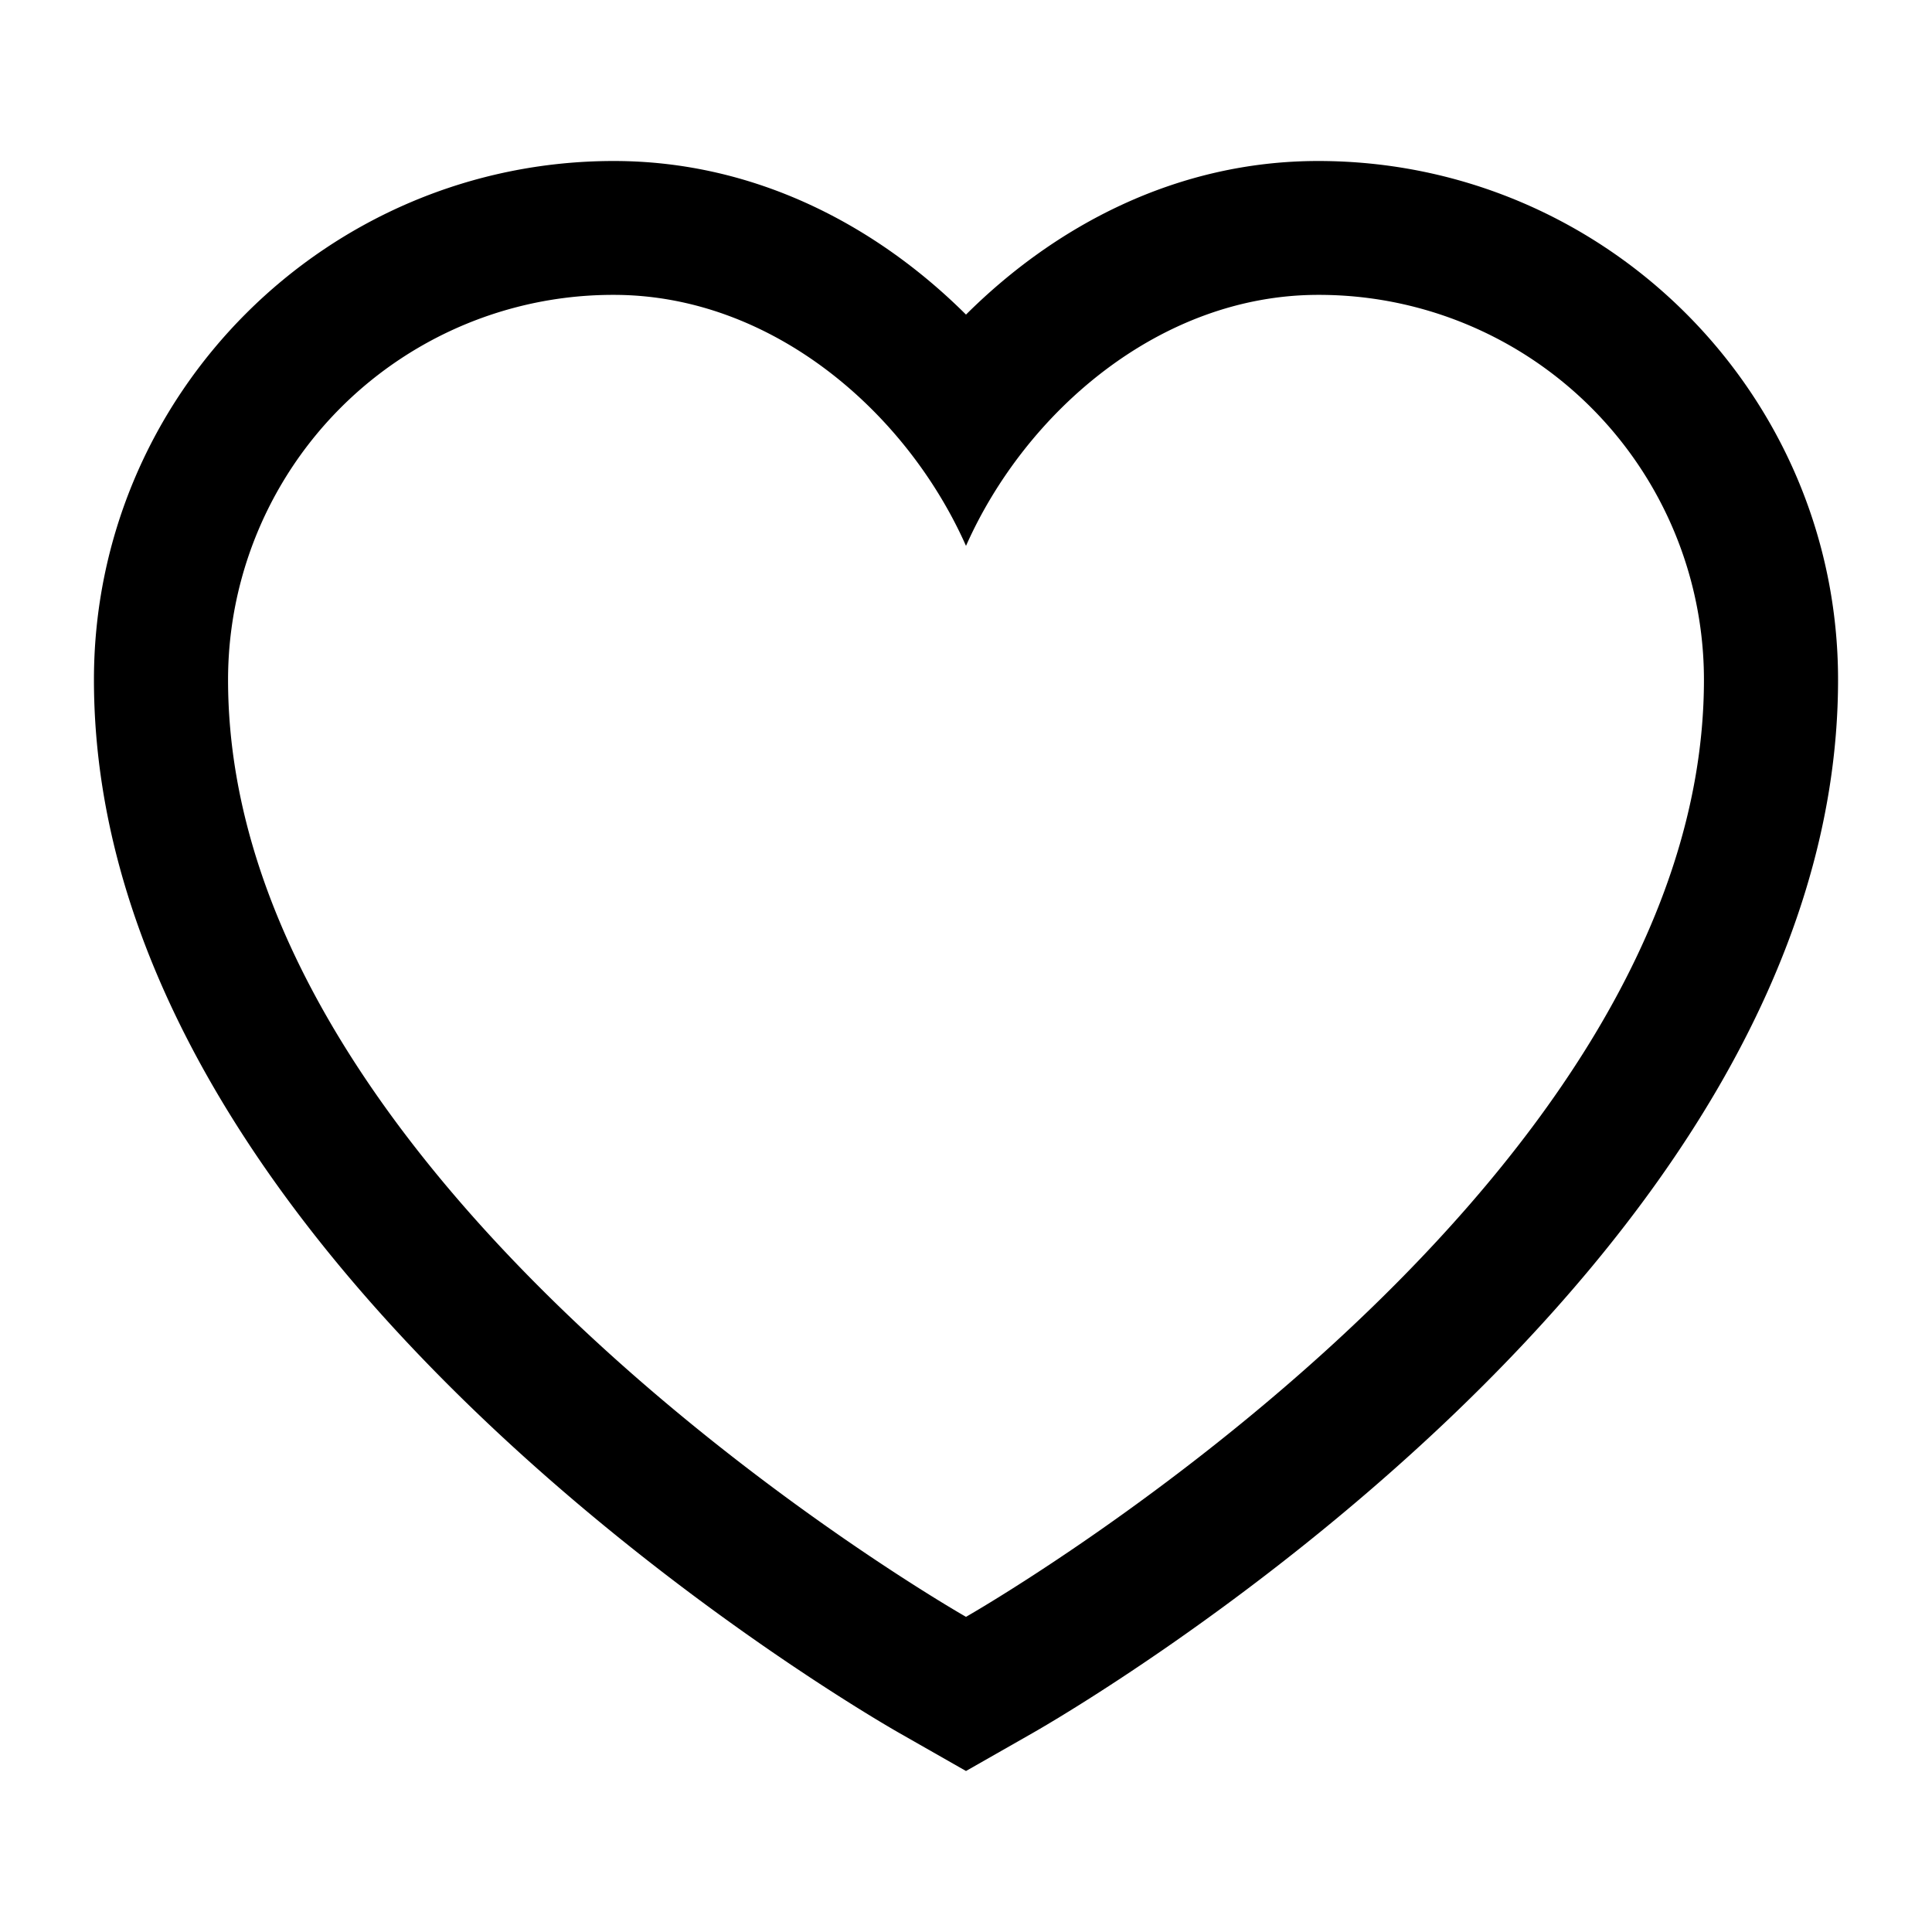
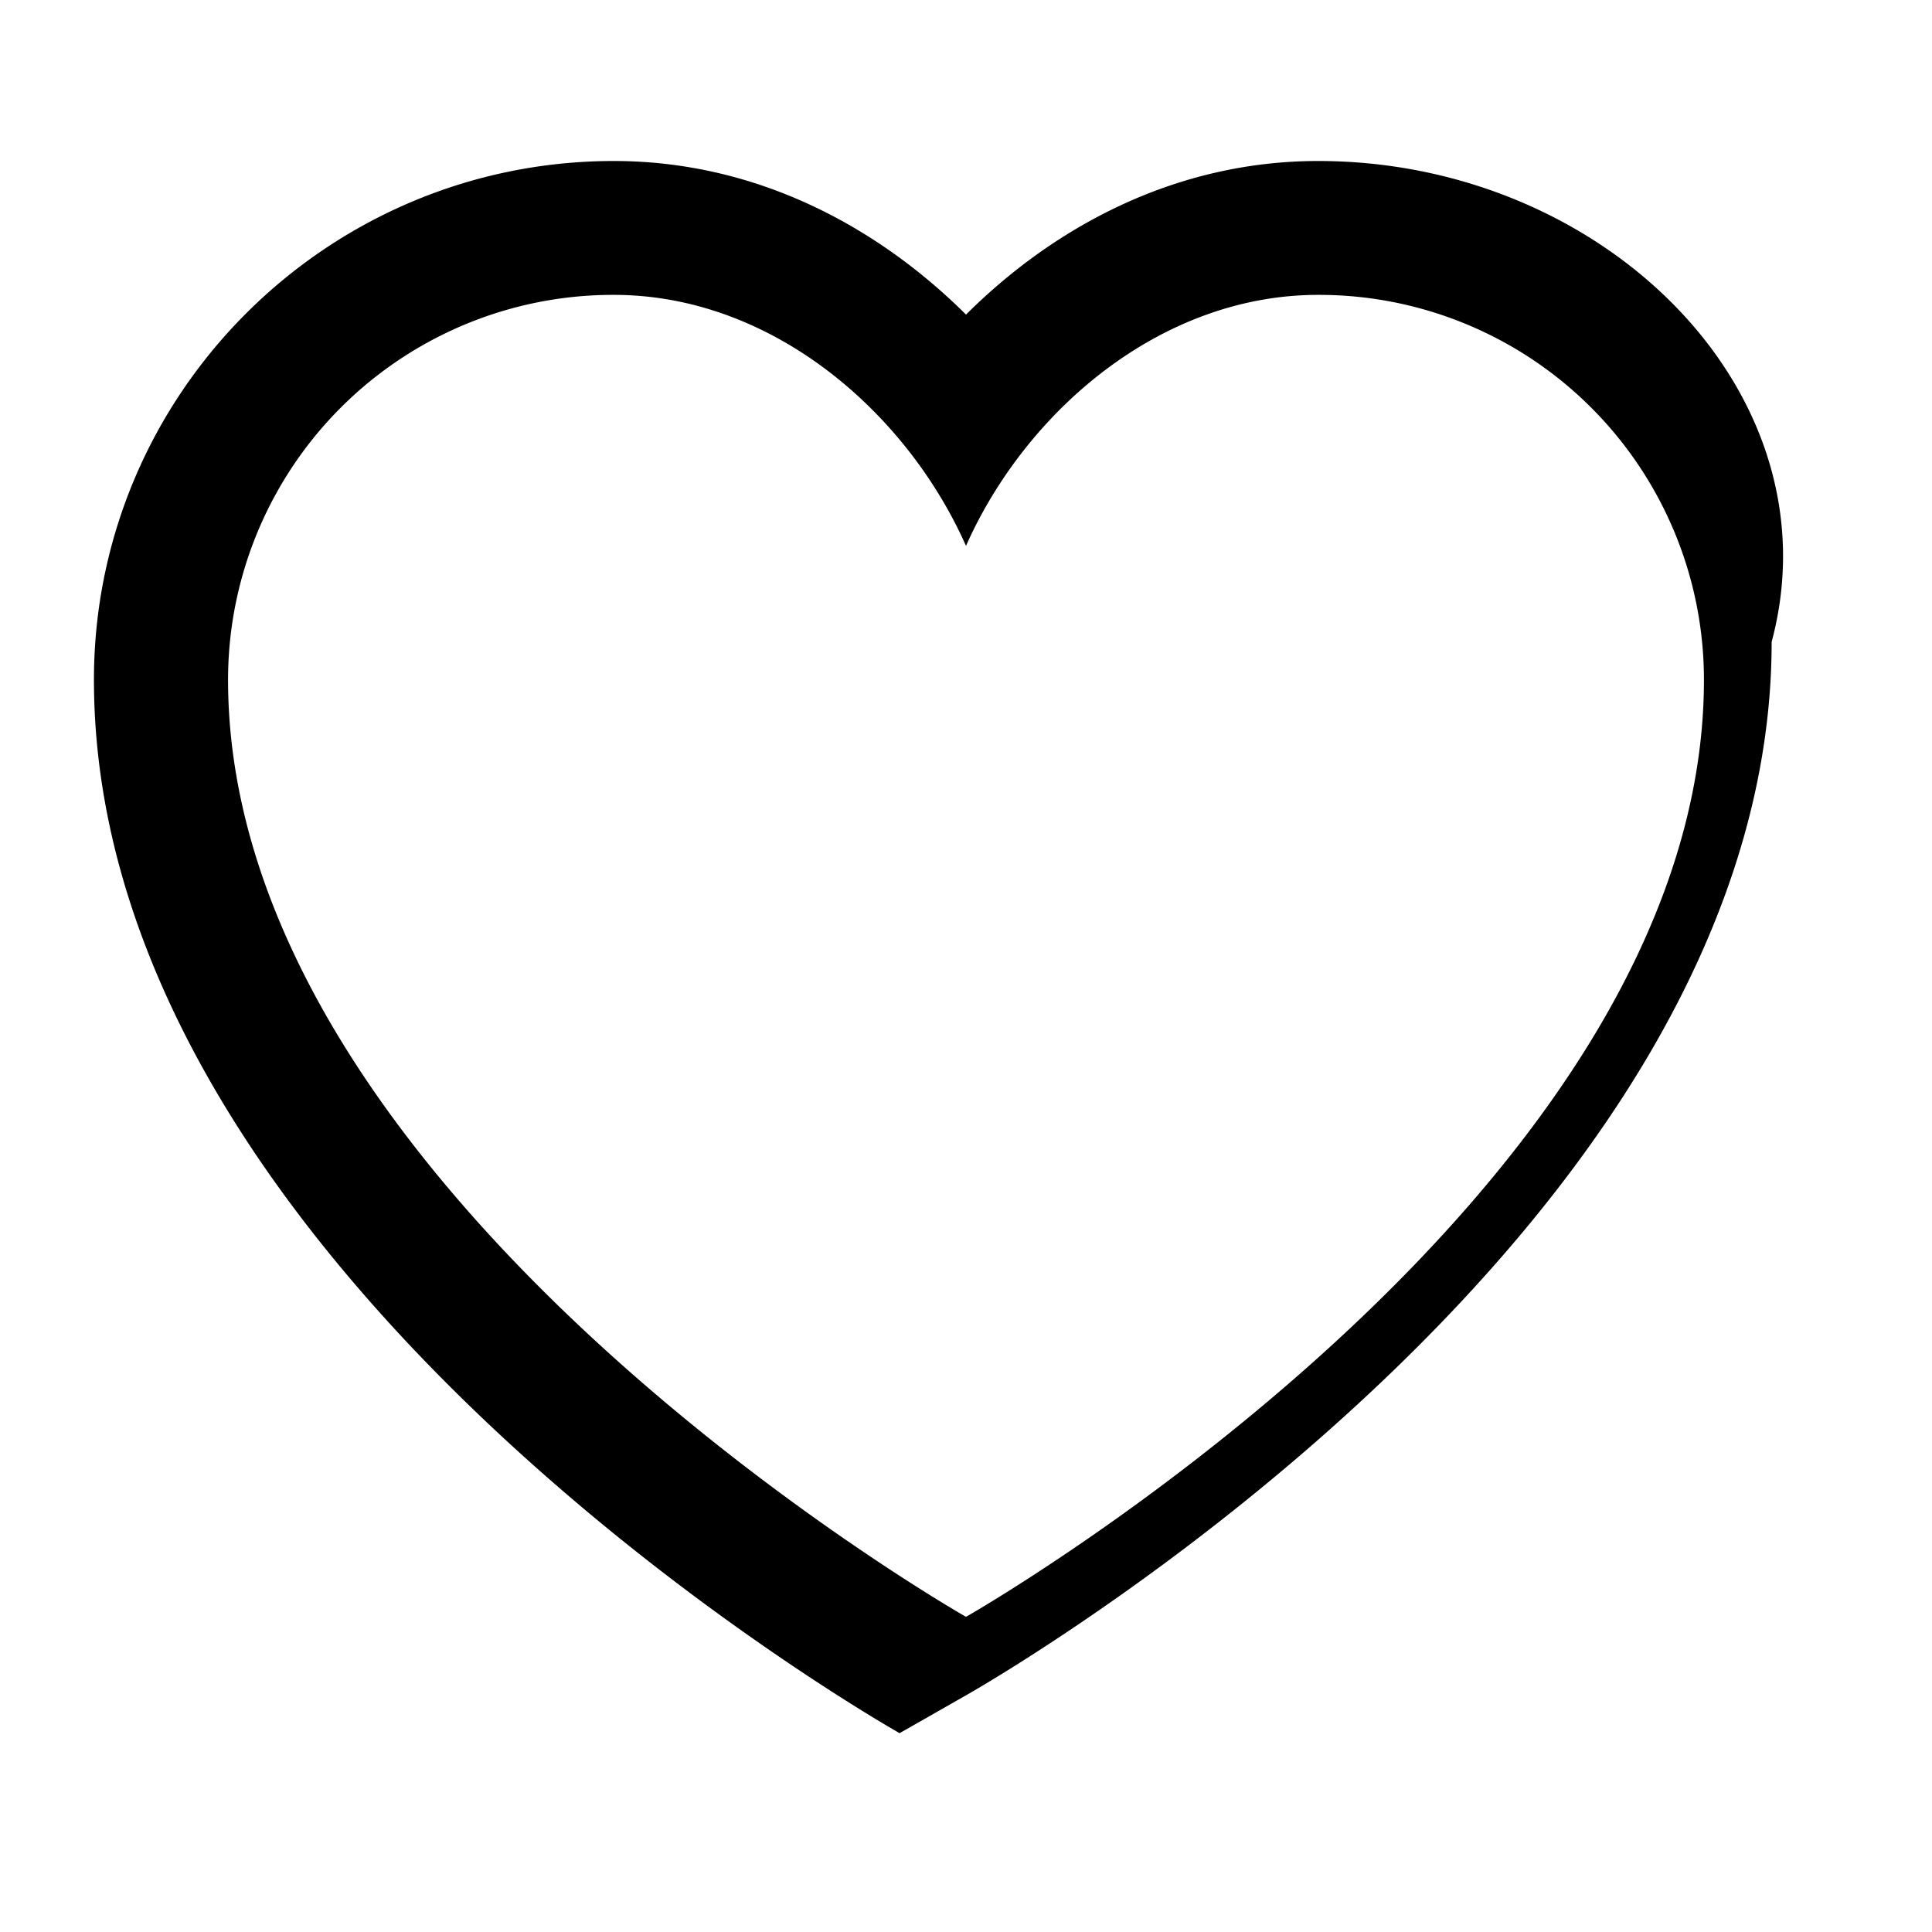
<svg xmlns="http://www.w3.org/2000/svg" width="24" height="24" viewBox="0 0 24 24">
  <g id="favourite-m-default">
-     <path id="default" fill-rule="evenodd" d="M16.375 2c-1.76 0-3.268.806-4.375 1.908C10.893 2.806 9.384 2 7.625 2c-3.56 0-6.458 2.891-6.458 6.444 0 7.31 9.599 12.853 10.008 13.086L12 22l.825-.47c.41-.233 10.008-5.776 10.008-13.086C22.833 4.891 19.936 2 16.375 2Zm0 1.663a4.782 4.782 0 0 1 4.792 4.781c0 6.428-9.167 11.641-9.167 11.641s-9.167-5.213-9.167-11.64a4.782 4.782 0 0 1 4.792-4.782c1.958 0 3.633 1.447 4.375 3.118.742-1.671 2.417-3.118 4.375-3.118Z" clip-rule="evenodd" />
+     <path id="default" fill-rule="evenodd" d="M16.375 2c-1.76 0-3.268.806-4.375 1.908C10.893 2.806 9.384 2 7.625 2c-3.56 0-6.458 2.891-6.458 6.444 0 7.31 9.599 12.853 10.008 13.086l.825-.47c.41-.233 10.008-5.776 10.008-13.086C22.833 4.891 19.936 2 16.375 2Zm0 1.663a4.782 4.782 0 0 1 4.792 4.781c0 6.428-9.167 11.641-9.167 11.641s-9.167-5.213-9.167-11.64a4.782 4.782 0 0 1 4.792-4.782c1.958 0 3.633 1.447 4.375 3.118.742-1.671 2.417-3.118 4.375-3.118Z" clip-rule="evenodd" />
  </g>
</svg>